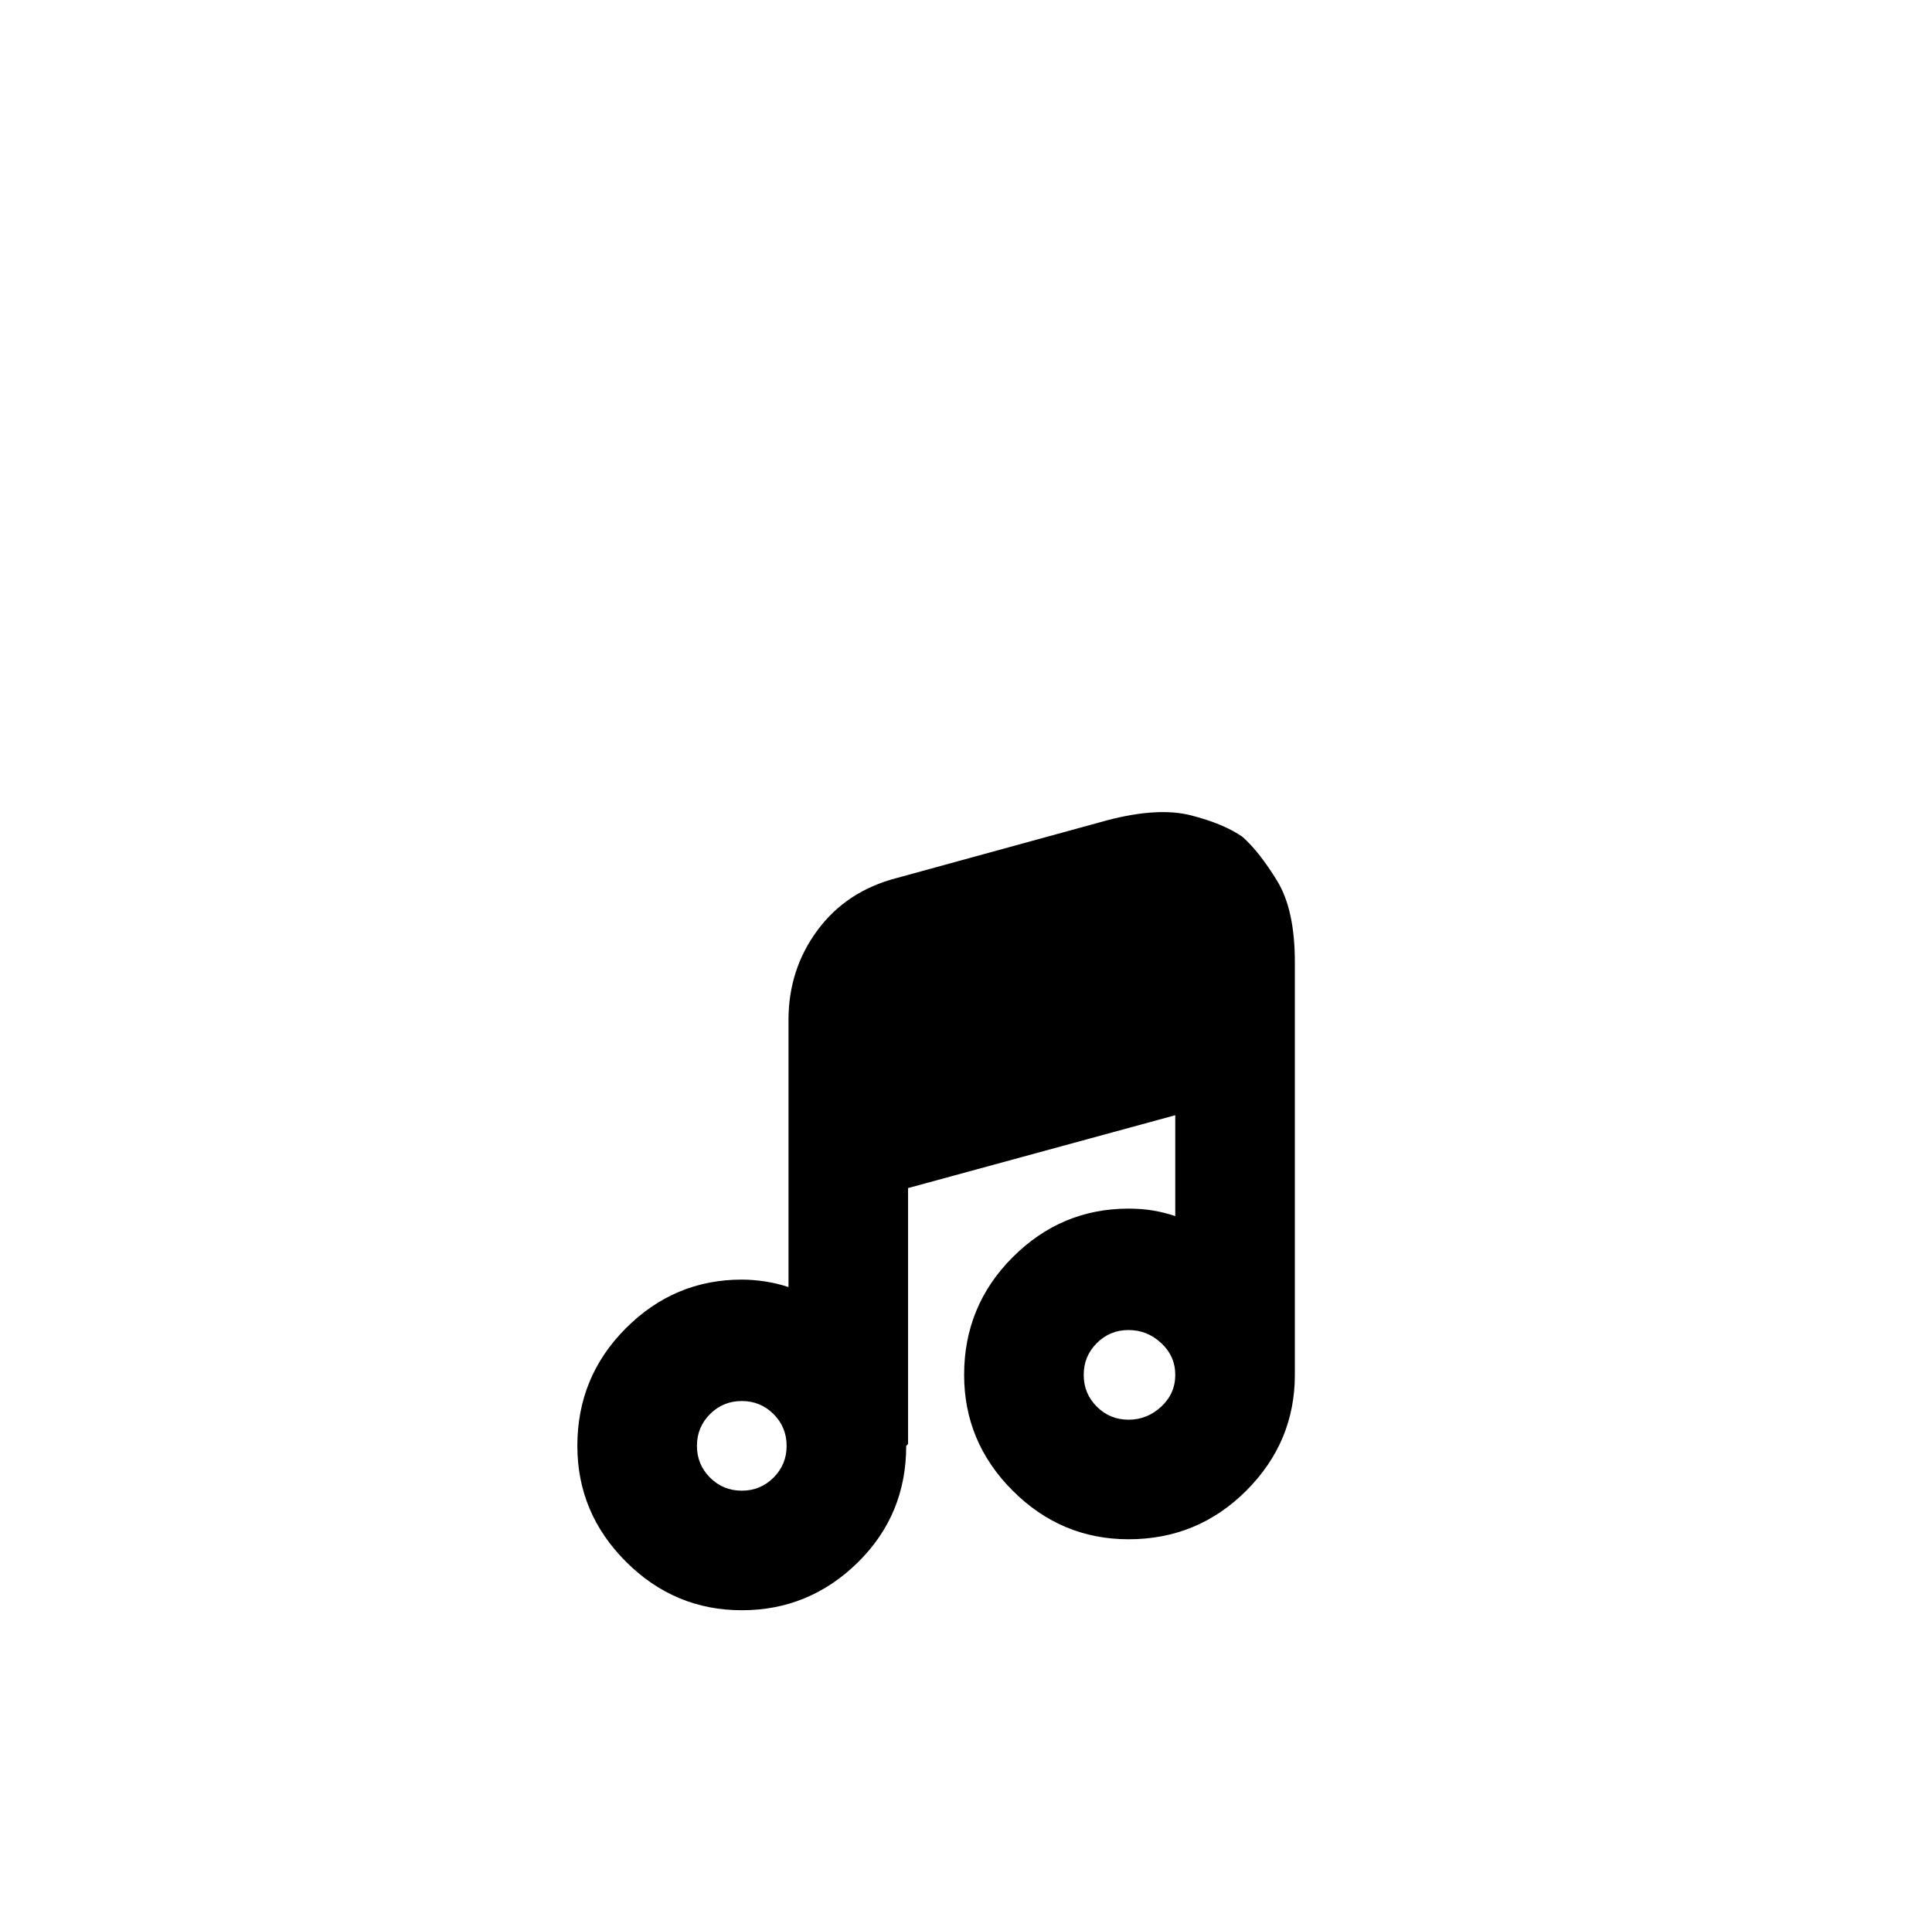
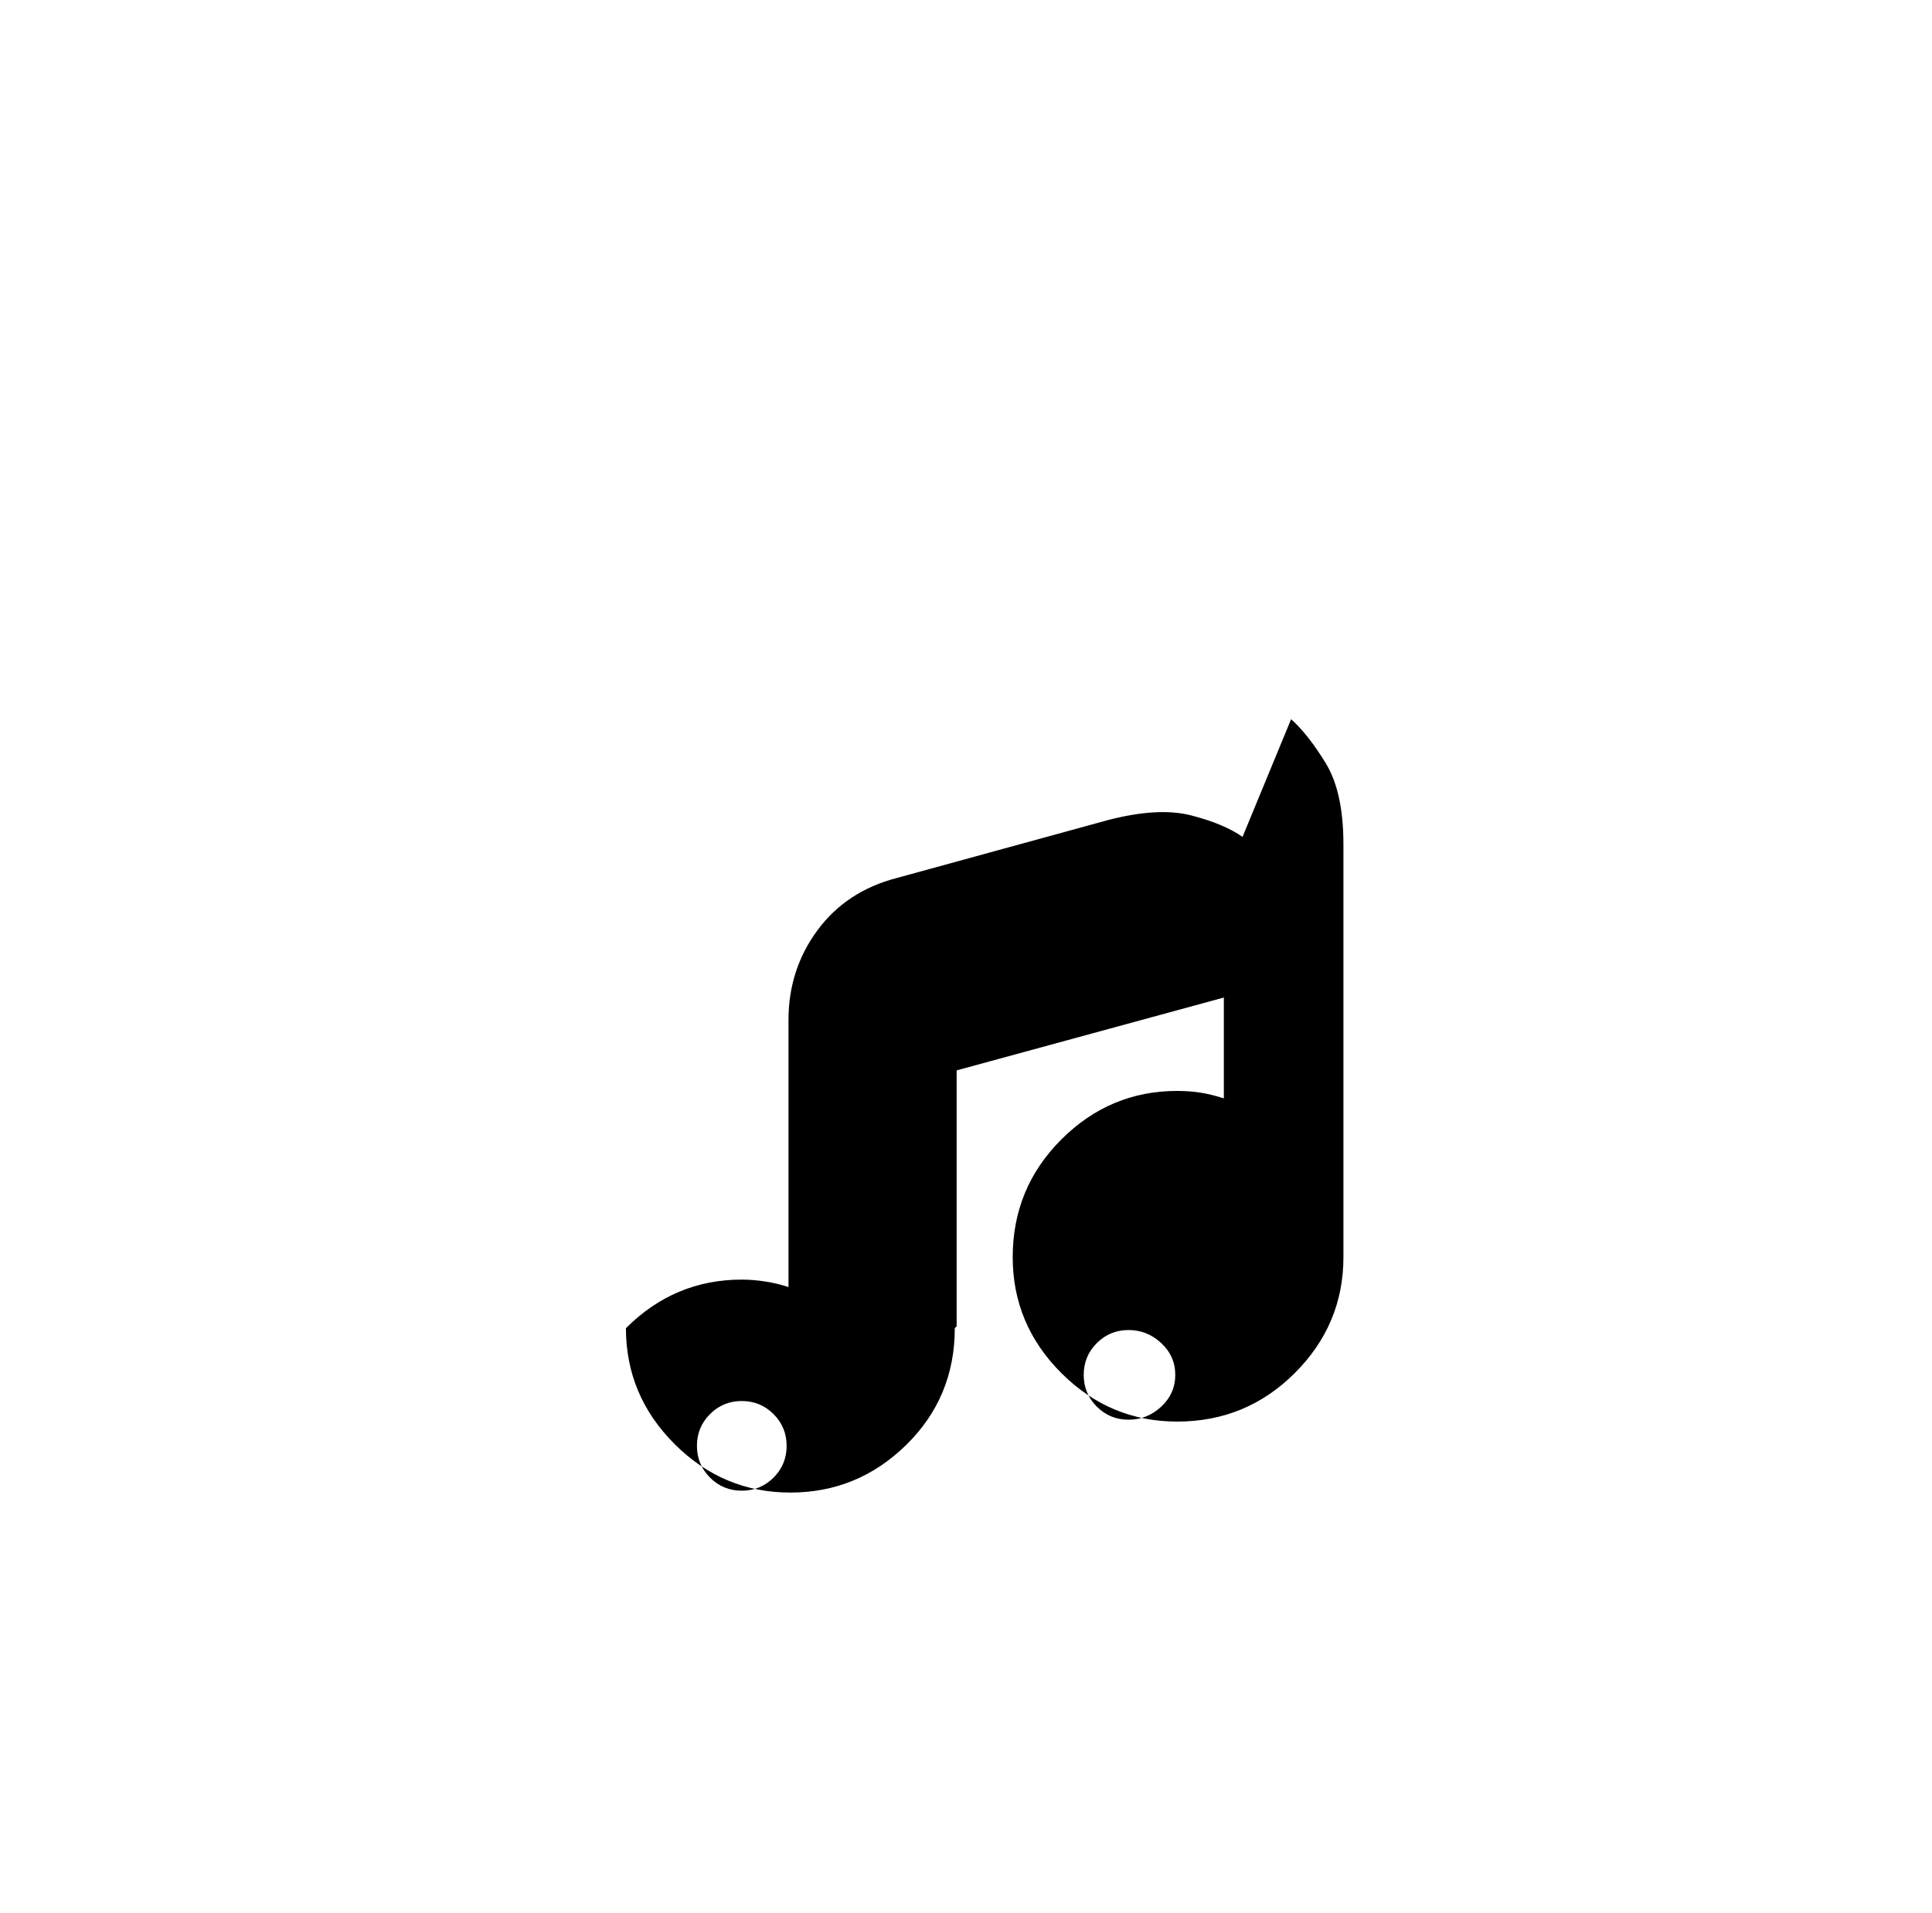
<svg xmlns="http://www.w3.org/2000/svg" version="1.1" viewBox="-10 0 1034 1024">
-   <path fill="currentColor" d="M655 448q-10 -7 -27.5 -11.5t-44.5 2.5l-113 31q-27 7 -42.5 28t-15.5 48v143q-6 -2 -12.5 -3t-12.5 -1q-36 0 -62 26t-26 63q0 36 26 62t62 26t62 -25.5t26 -62.5l0.5 -0.5l0.5 -0.5v-137l143 -39v54q-6 -2 -12 -3t-13 -1q-36 0 -62 26t-26 63q0 36 26 62t62 26 q37 0 63 -26t26 -62v-221q0 -28 -9.5 -43.5t-18.5 -23.5v0zM387 798q-10 0 -17 -7t-7 -17t7 -17t17 -7t17 7t7 17t-7 17t-17 7zM594 760q-10 0 -17 -7t-7 -17t7 -17t17 -7t17.5 7t7.5 17t-7.5 17t-17.5 7z" />
+   <path fill="currentColor" d="M655 448q-10 -7 -27.5 -11.5t-44.5 2.5l-113 31q-27 7 -42.5 28t-15.5 48v143q-6 -2 -12.5 -3t-12.5 -1q-36 0 -62 26q0 36 26 62t62 26t62 -25.5t26 -62.5l0.5 -0.5l0.5 -0.5v-137l143 -39v54q-6 -2 -12 -3t-13 -1q-36 0 -62 26t-26 63q0 36 26 62t62 26 q37 0 63 -26t26 -62v-221q0 -28 -9.5 -43.5t-18.5 -23.5v0zM387 798q-10 0 -17 -7t-7 -17t7 -17t17 -7t17 7t7 17t-7 17t-17 7zM594 760q-10 0 -17 -7t-7 -17t7 -17t17 -7t17.5 7t7.5 17t-7.5 17t-17.5 7z" />
</svg>